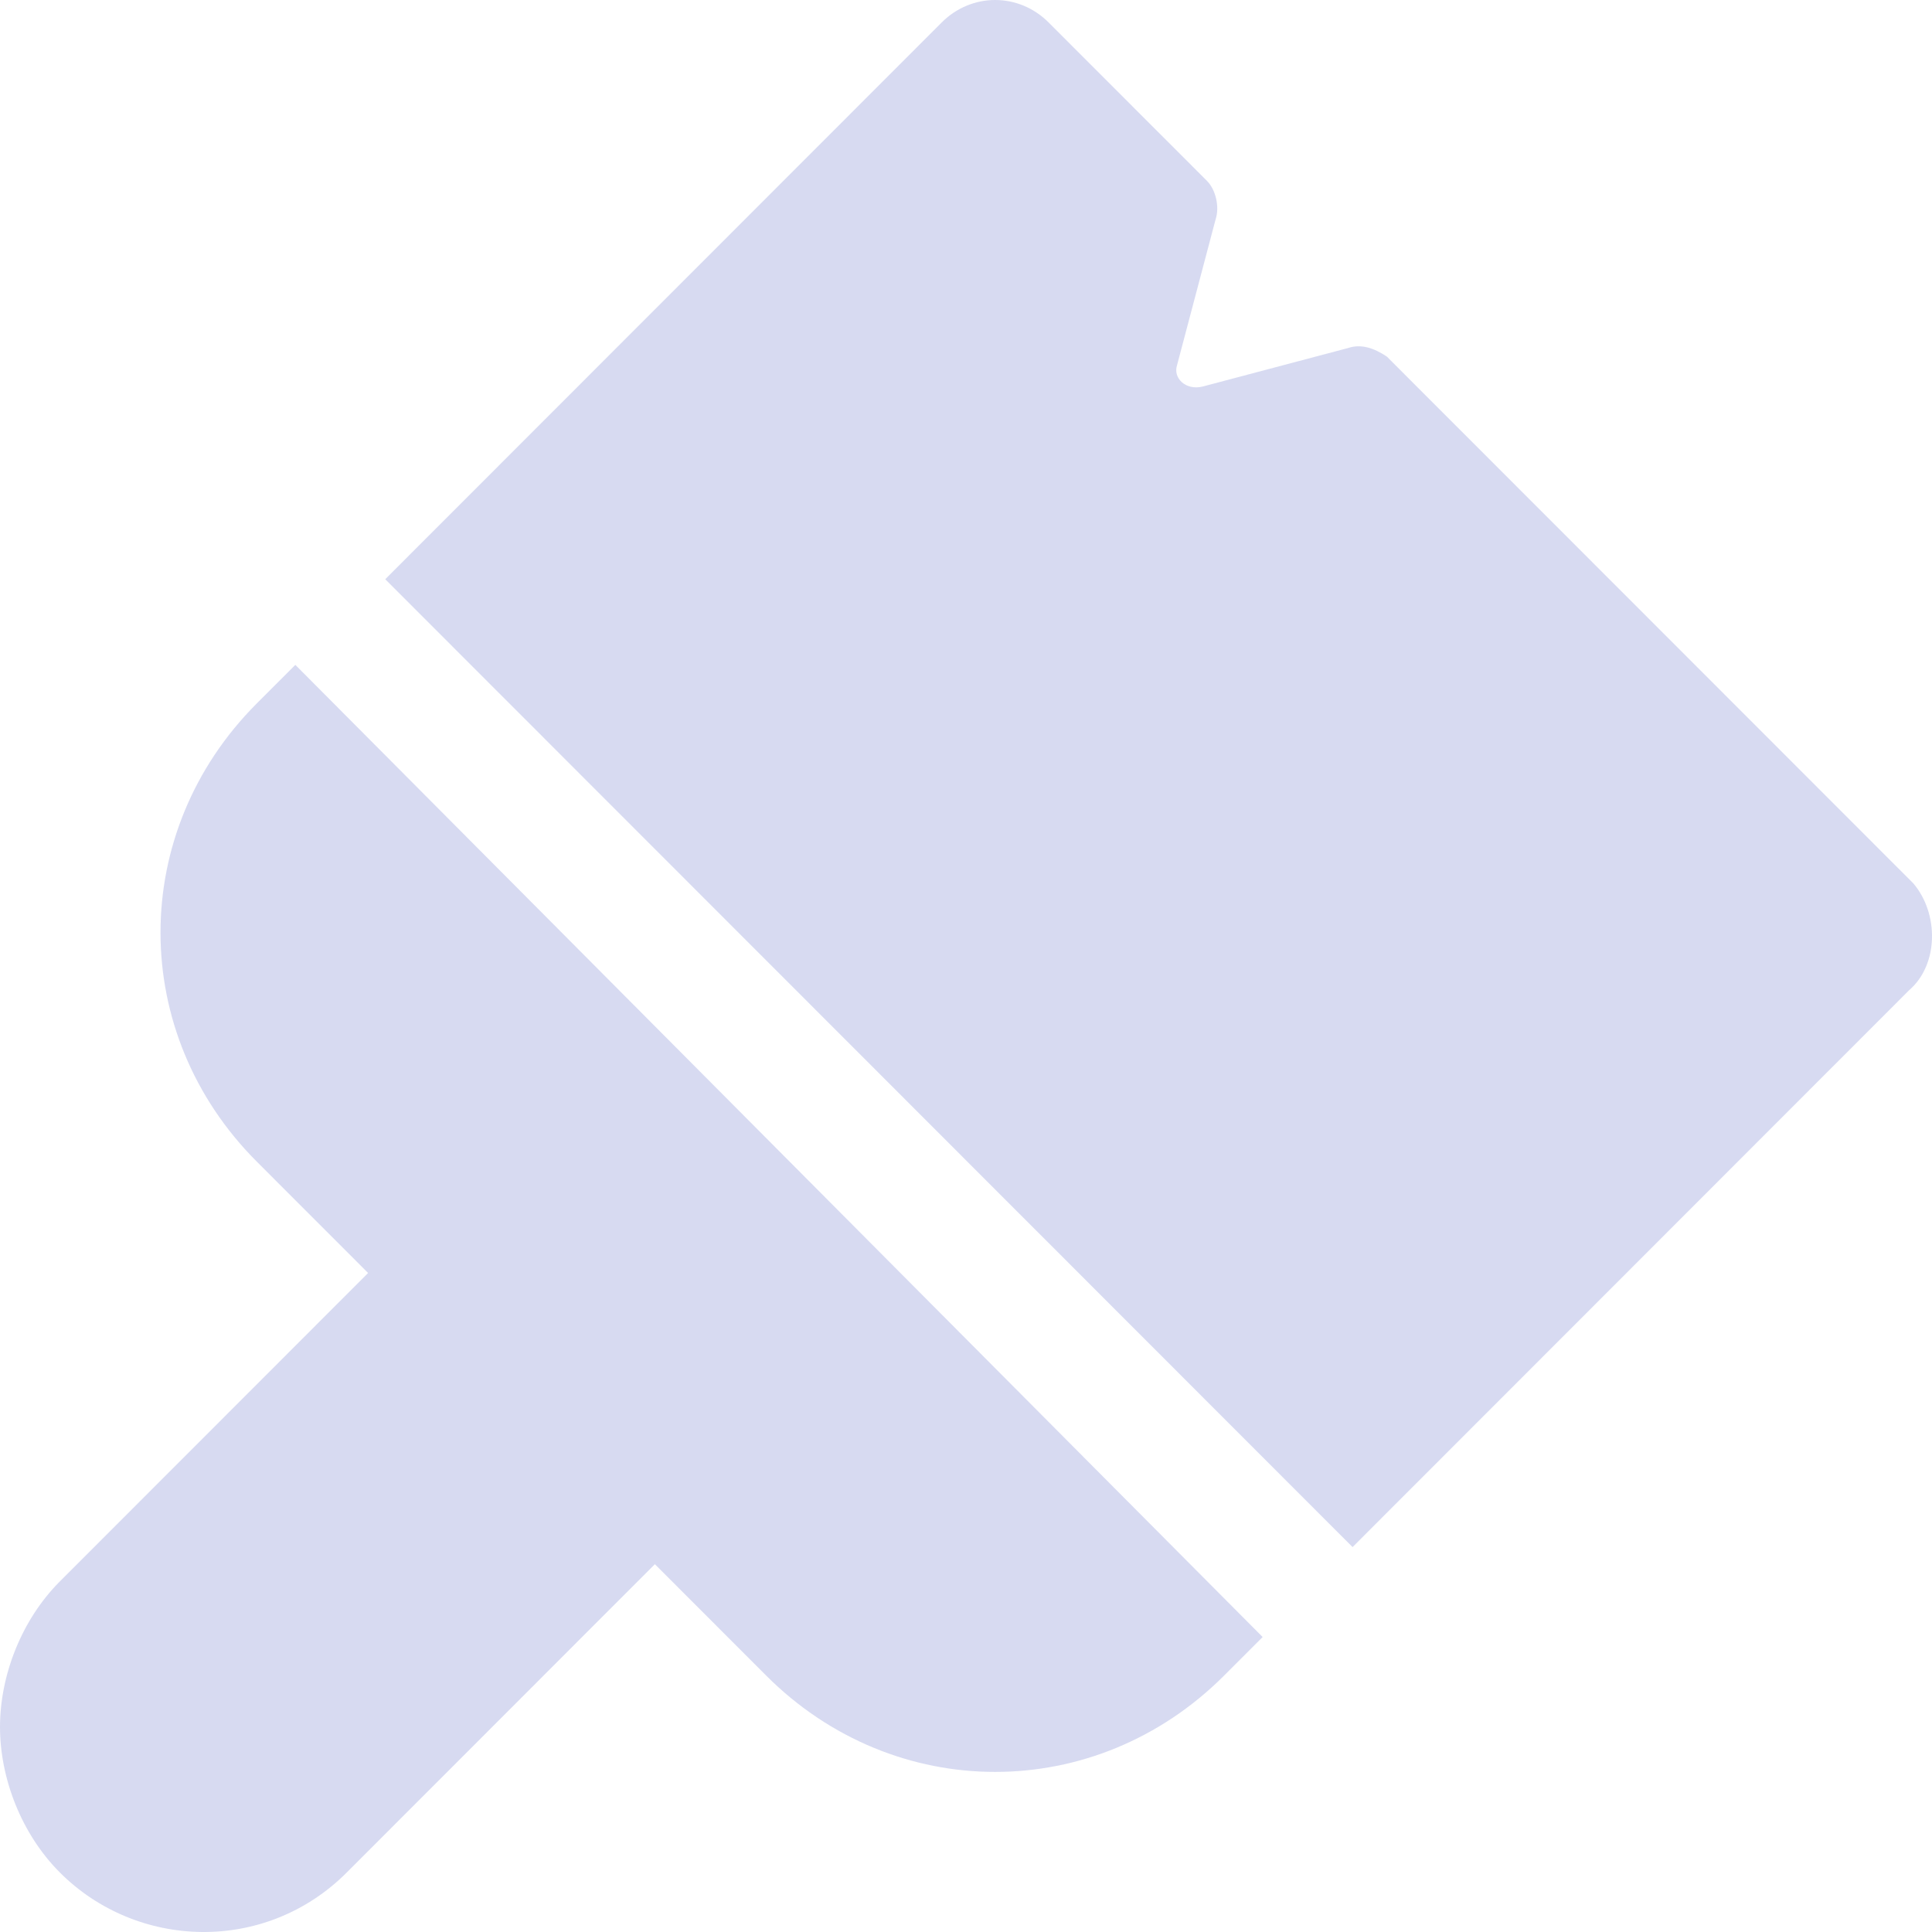
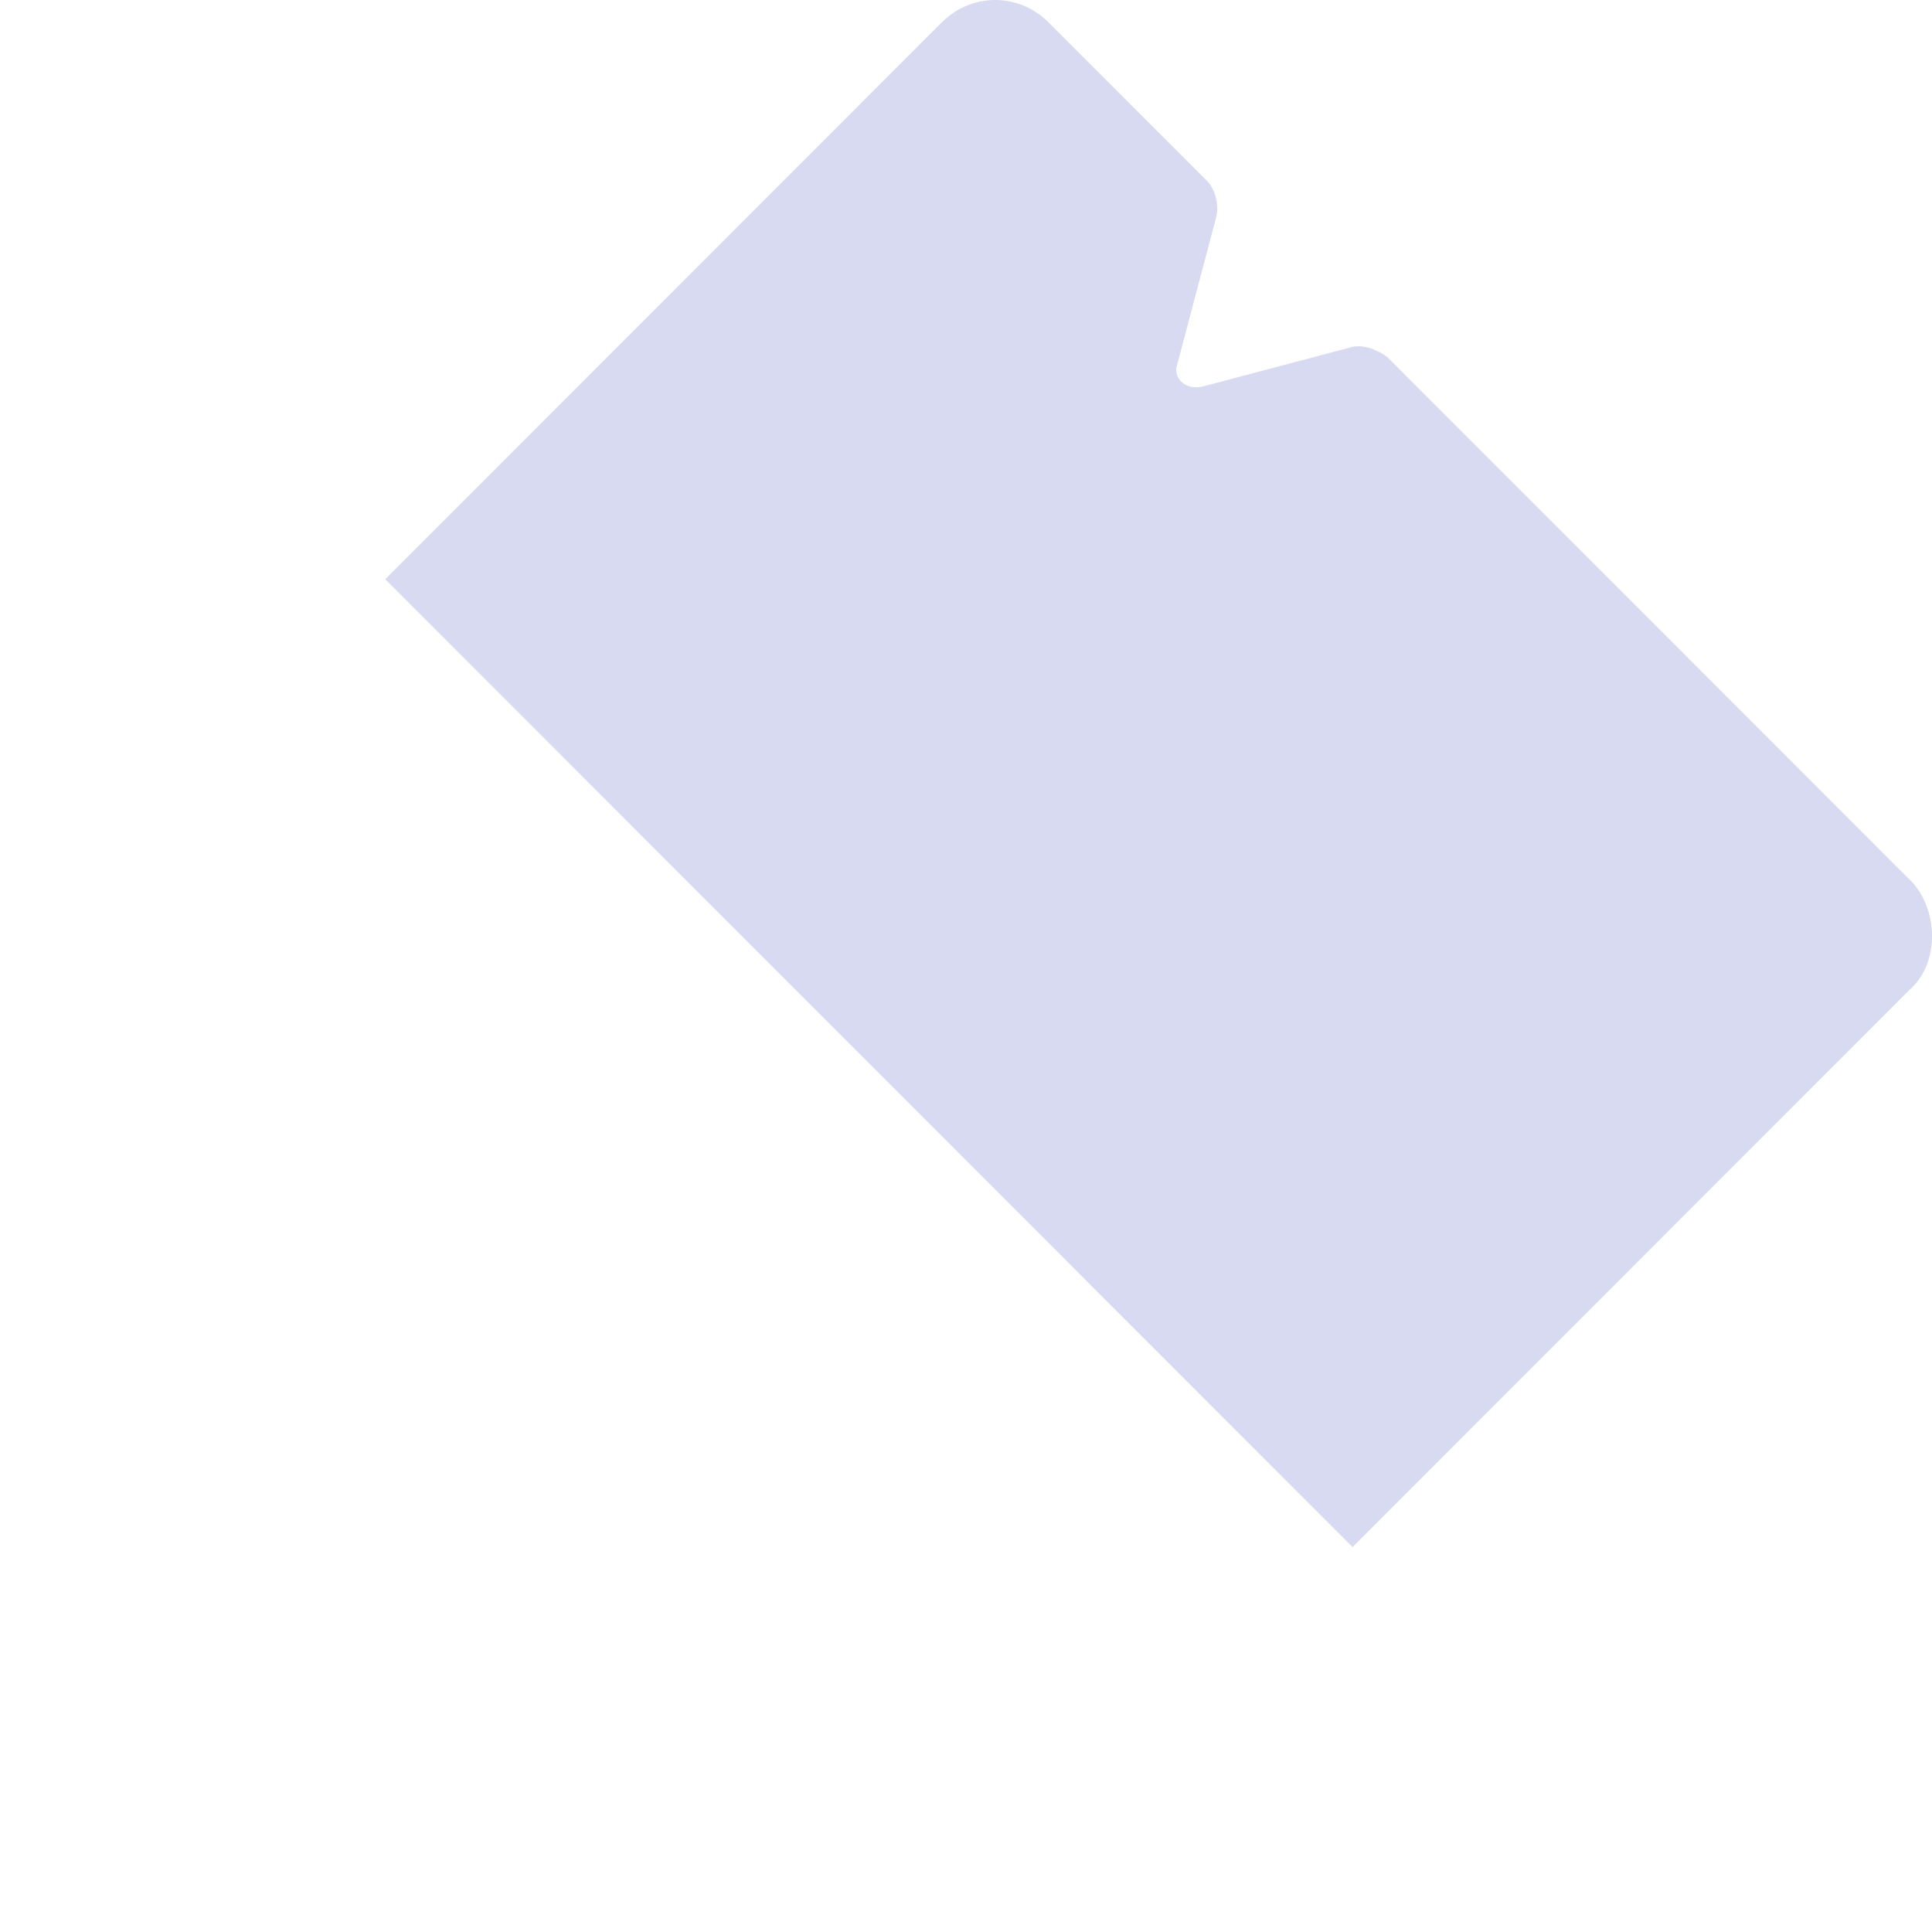
<svg xmlns="http://www.w3.org/2000/svg" width="120" height="120" viewBox="0 0 120 120" fill="none">
  <g opacity="0.2">
-     <path d="M78.425 101.678L76.033 104.072C68.057 112.052 55.562 112.052 47.587 104.072L40.675 97.156L21.534 116.308C16.483 121.363 8.507 121.097 3.722 116.308C1.329 113.914 0 110.456 0 107.264C0 104.072 1.329 100.614 3.722 98.22L22.863 79.068L15.951 72.152C7.975 64.172 7.975 51.67 15.951 43.69L18.344 41.296L78.425 101.678Z" fill="#3848B9" />
    <path d="M118.57 61.513L84.01 96.093L23.928 35.977L58.488 1.397C60.349 -0.466 63.273 -0.466 65.134 1.397L74.971 11.239C75.502 11.771 75.768 12.835 75.502 13.633L73.11 22.677C72.844 23.475 73.641 24.273 74.705 24.007L83.744 21.613C84.541 21.347 85.339 21.613 86.136 22.145L118.836 54.863C120.431 56.725 120.431 59.917 118.57 61.513Z" fill="#3848B9" />
  </g>
</svg>